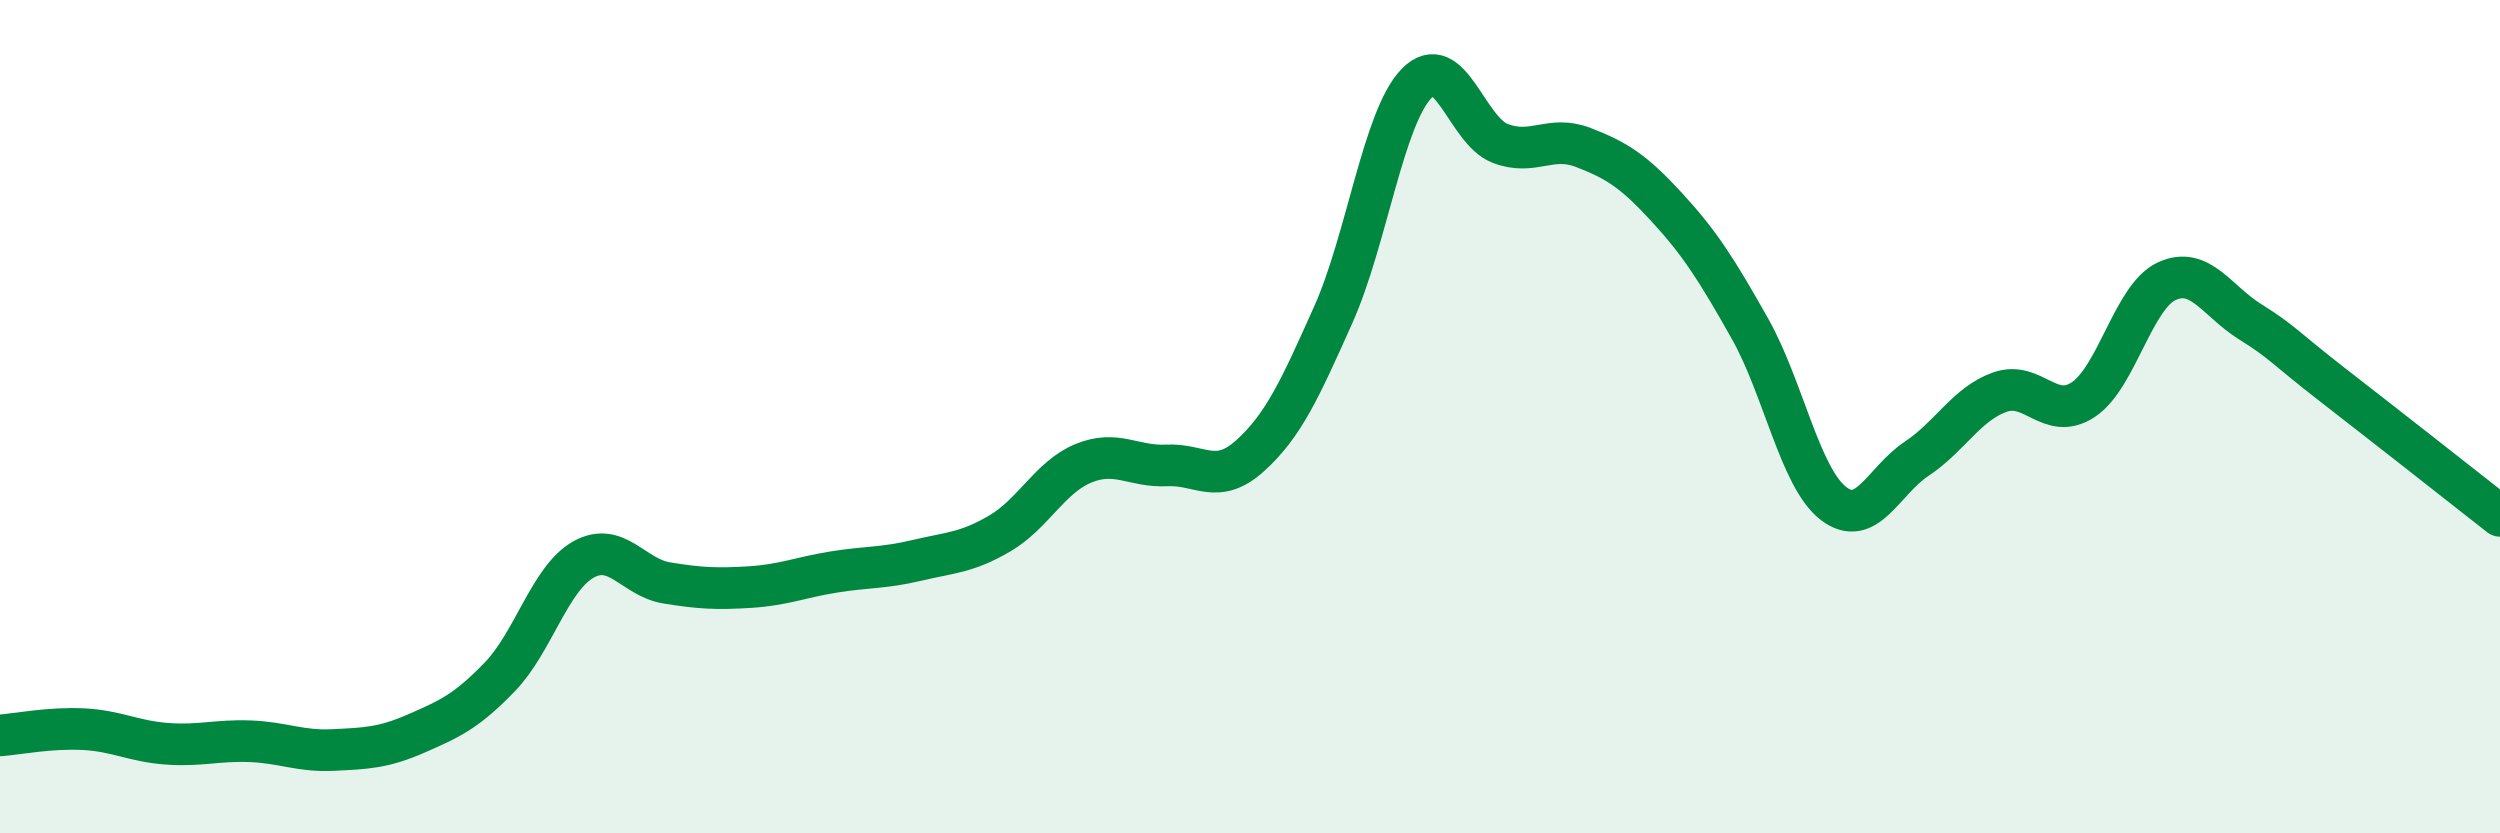
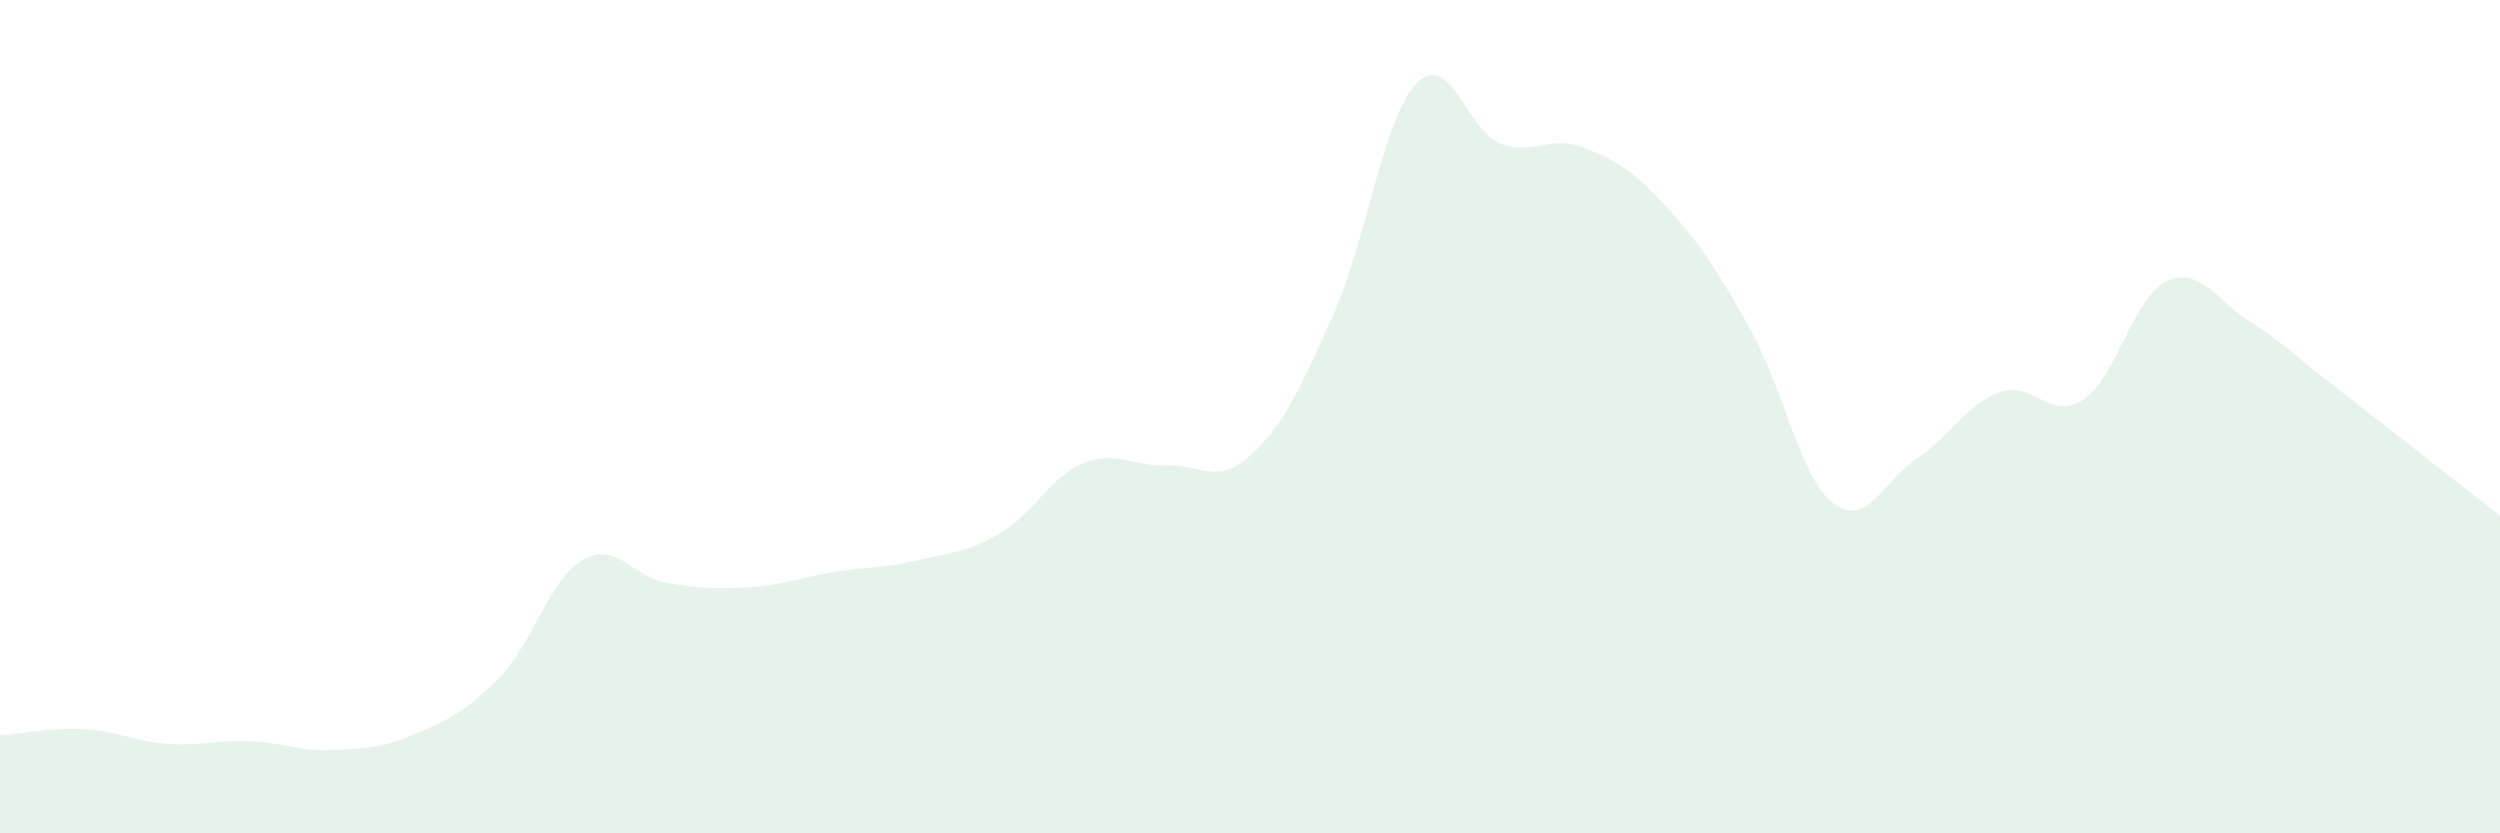
<svg xmlns="http://www.w3.org/2000/svg" width="60" height="20" viewBox="0 0 60 20">
  <path d="M 0,17.65 C 0.4,17.62 1.2,17.46 2,17.5 C 2.8,17.54 3.2,17.79 4,17.85 C 4.8,17.91 5.2,17.76 6,17.79 C 6.8,17.82 7.2,18.04 8,18 C 8.8,17.96 9.2,17.95 10,17.6 C 10.8,17.25 11.2,17.07 12,16.24 C 12.8,15.41 13.2,13.88 14,13.43 C 14.8,12.98 15.2,13.86 16,13.99 C 16.8,14.12 17.2,14.14 18,14.09 C 18.8,14.04 19.2,13.86 20,13.73 C 20.8,13.6 21.2,13.64 22,13.45 C 22.8,13.26 23.2,13.27 24,12.8 C 24.8,12.33 25.2,11.45 26,11.12 C 26.8,10.79 27.2,11.21 28,11.17 C 28.8,11.13 29.2,11.66 30,10.94 C 30.8,10.22 31.2,9.34 32,7.55 C 32.8,5.76 33.2,2.82 34,2 C 34.8,1.18 35.2,3.13 36,3.44 C 36.8,3.75 37.2,3.23 38,3.54 C 38.8,3.85 39.2,4.1 40,4.97 C 40.8,5.84 41.2,6.47 42,7.89 C 42.8,9.31 43.2,11.46 44,12.08 C 44.8,12.7 45.2,11.54 46,11.01 C 46.8,10.48 47.2,9.69 48,9.41 C 48.8,9.13 49.2,10.12 50,9.59 C 50.8,9.06 51.2,7.12 52,6.75 C 52.8,6.38 53.2,7.22 54,7.72 C 54.8,8.22 54.8,8.32 56,9.25 C 57.2,10.18 59.2,11.75 60,12.38L60 20L0 20Z" fill="#008740" opacity="0.1" stroke-linecap="round" stroke-linejoin="round" />
-   <path d="M 0,17.65 C 0.4,17.62 1.2,17.46 2,17.5 C 2.8,17.54 3.2,17.79 4,17.85 C 4.8,17.91 5.2,17.76 6,17.79 C 6.8,17.82 7.2,18.04 8,18 C 8.8,17.96 9.2,17.95 10,17.6 C 10.8,17.25 11.2,17.07 12,16.24 C 12.8,15.41 13.2,13.88 14,13.43 C 14.8,12.98 15.2,13.86 16,13.99 C 16.8,14.12 17.2,14.14 18,14.09 C 18.8,14.04 19.2,13.86 20,13.73 C 20.8,13.6 21.2,13.64 22,13.45 C 22.8,13.26 23.2,13.27 24,12.8 C 24.8,12.33 25.2,11.45 26,11.12 C 26.8,10.79 27.2,11.21 28,11.17 C 28.8,11.13 29.2,11.66 30,10.94 C 30.8,10.22 31.2,9.34 32,7.55 C 32.8,5.76 33.2,2.82 34,2 C 34.8,1.18 35.2,3.13 36,3.44 C 36.8,3.75 37.2,3.23 38,3.54 C 38.8,3.85 39.2,4.1 40,4.97 C 40.8,5.84 41.2,6.47 42,7.89 C 42.8,9.31 43.2,11.46 44,12.08 C 44.8,12.7 45.2,11.54 46,11.01 C 46.8,10.48 47.2,9.69 48,9.41 C 48.8,9.13 49.2,10.12 50,9.59 C 50.8,9.06 51.2,7.12 52,6.75 C 52.8,6.38 53.2,7.22 54,7.72 C 54.8,8.22 54.8,8.32 56,9.25 C 57.2,10.18 59.2,11.75 60,12.38" stroke="#008740" stroke-width="1" fill="none" stroke-linecap="round" stroke-linejoin="round" />
</svg>